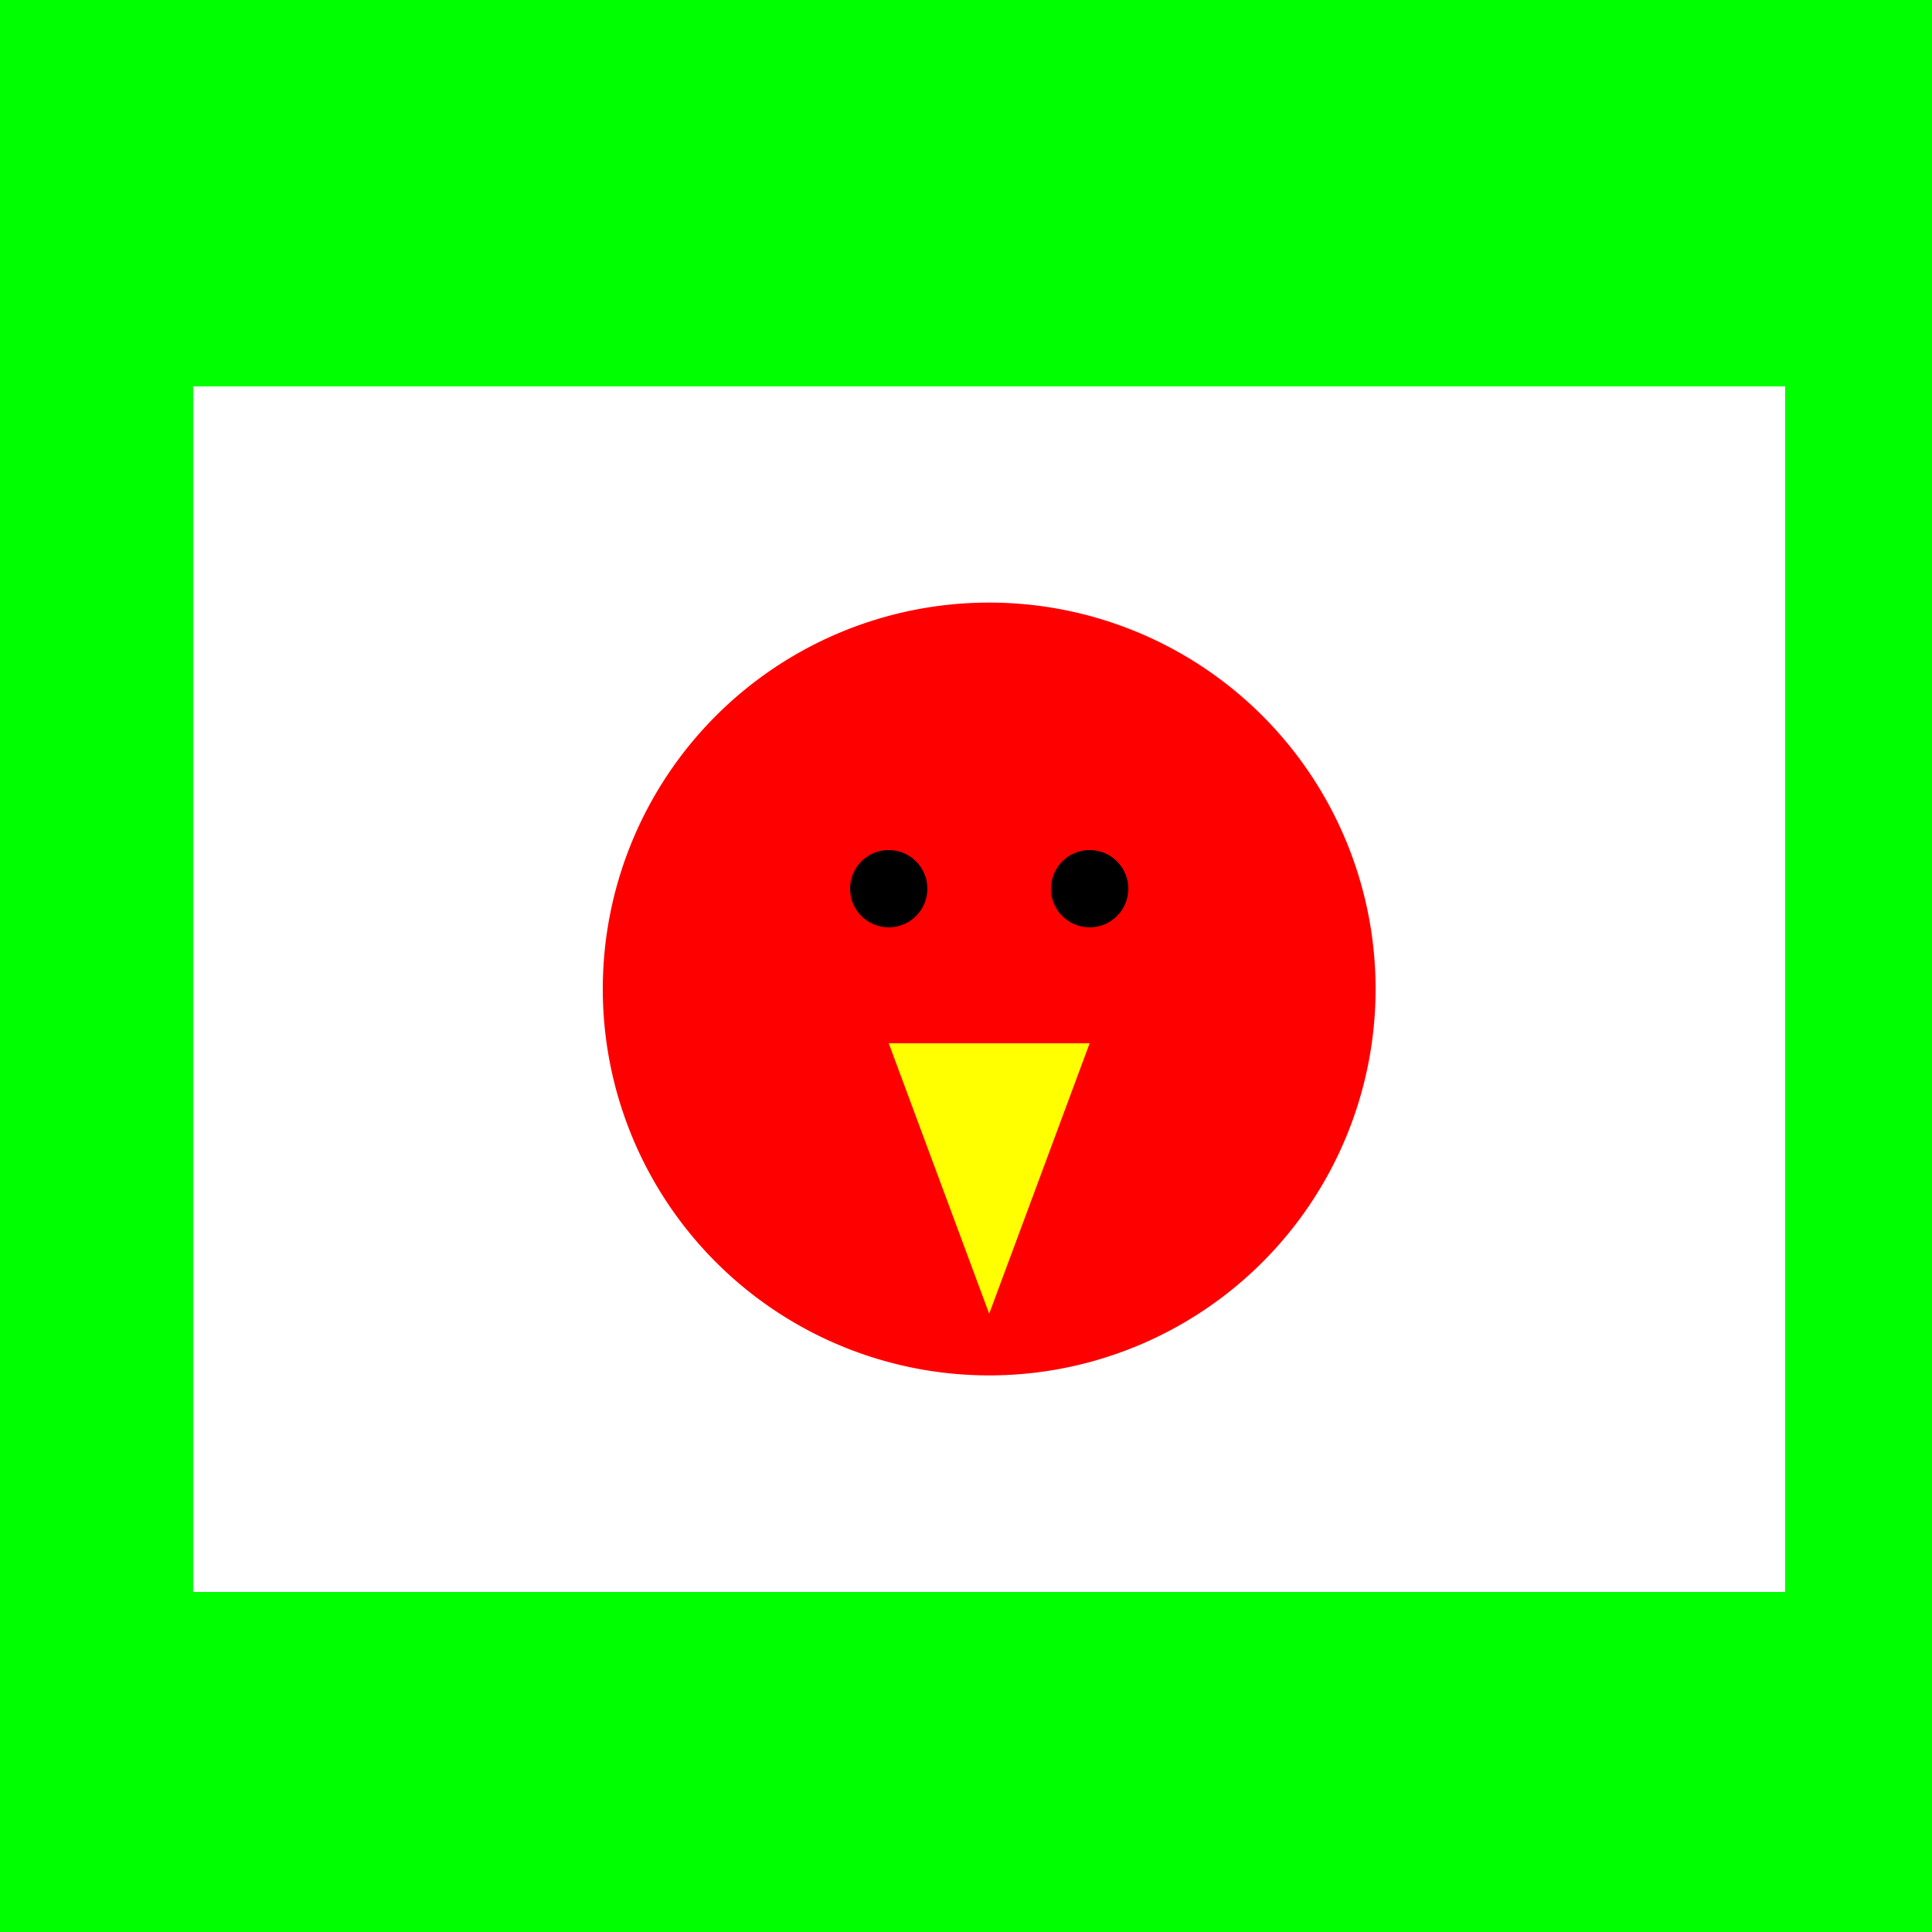
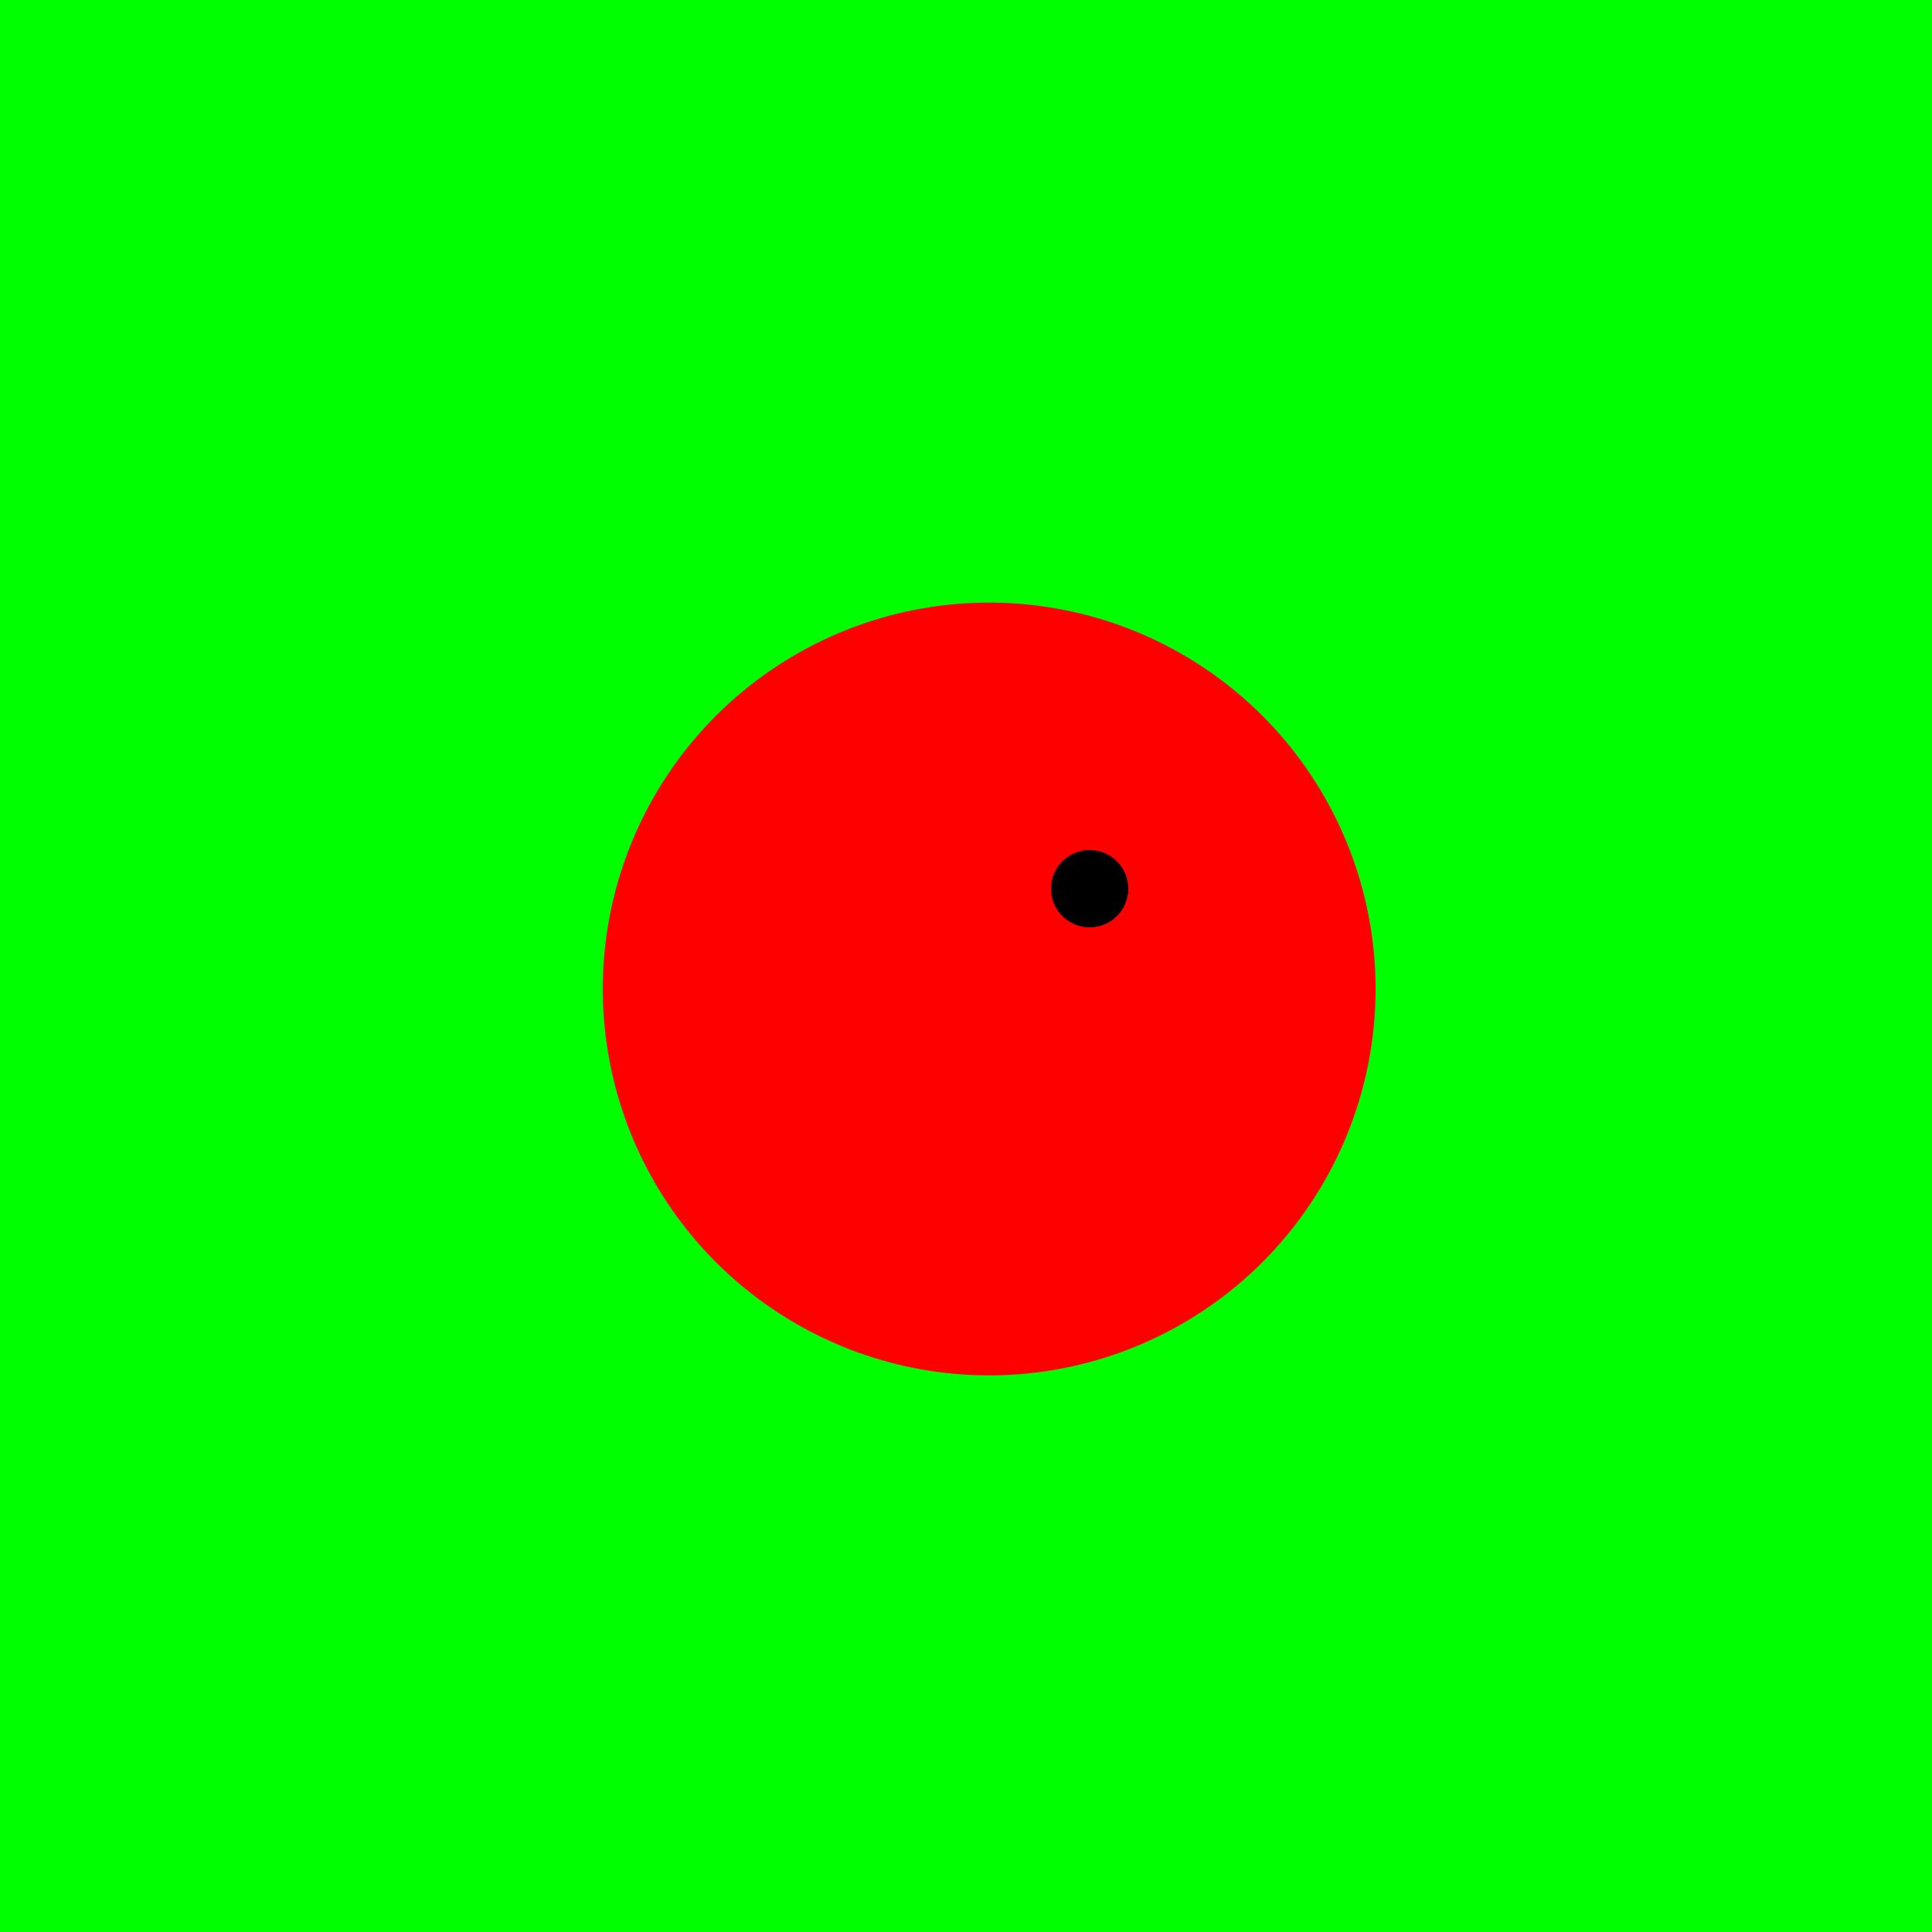
<svg xmlns="http://www.w3.org/2000/svg" width="500" height="500">
  <defs />
  <g>
    <rect fill="#00FF00" stroke="none" x="0" y="0" width="512" height="512" />
-     <rect fill="#FFFFFF" stroke="none" x="50" y="100" width="412" height="312" />
    <path fill="#FF0000" stroke="none" paint-order="stroke fill markers" d=" M 356 256 A 100 100 0 1 1 356 255.9" />
-     <path fill="#000000" stroke="none" paint-order="stroke fill markers" d=" M 240 230 A 10 10 0 1 1 240 229.99" />
    <path fill="#000000" stroke="none" paint-order="stroke fill markers" d=" M 292 230 A 10 10 0 1 1 292 229.99" />
-     <path fill="#FFFF00" stroke="none" paint-order="stroke fill markers" d=" M 230 270 L 256 340 L 282 270 Z" />
+     <path fill="#FFFF00" stroke="none" paint-order="stroke fill markers" d=" M 230 270 L 256 340 Z" />
  </g>
</svg>